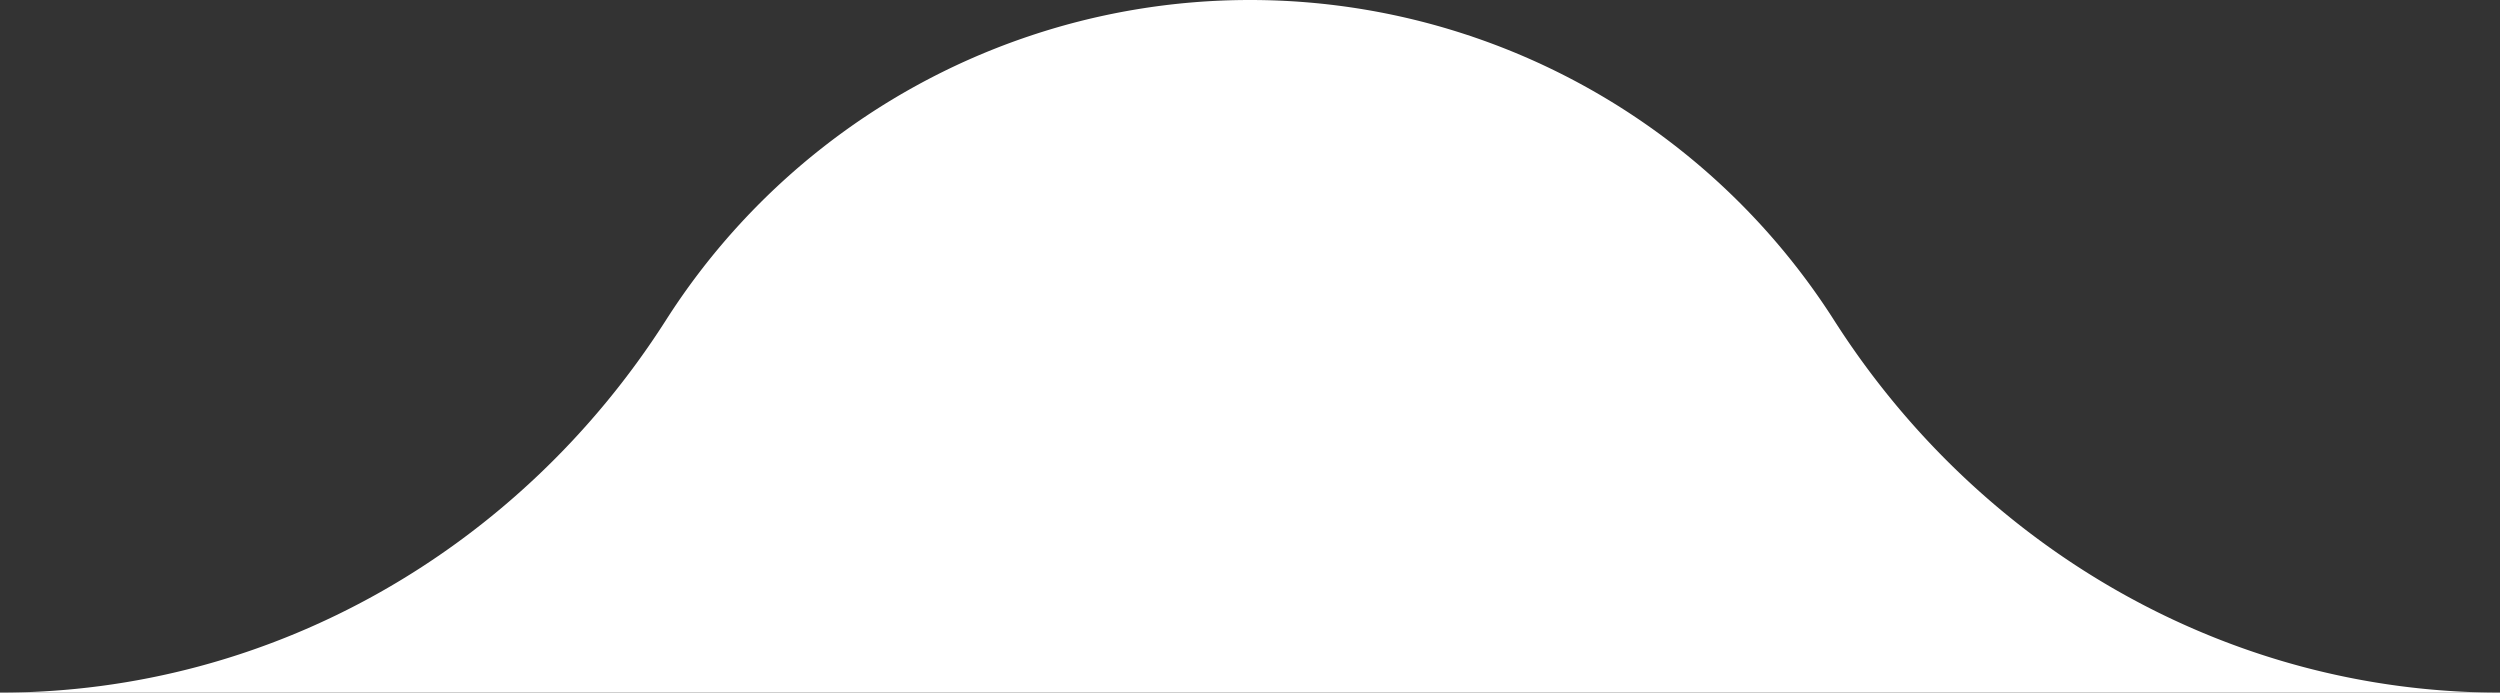
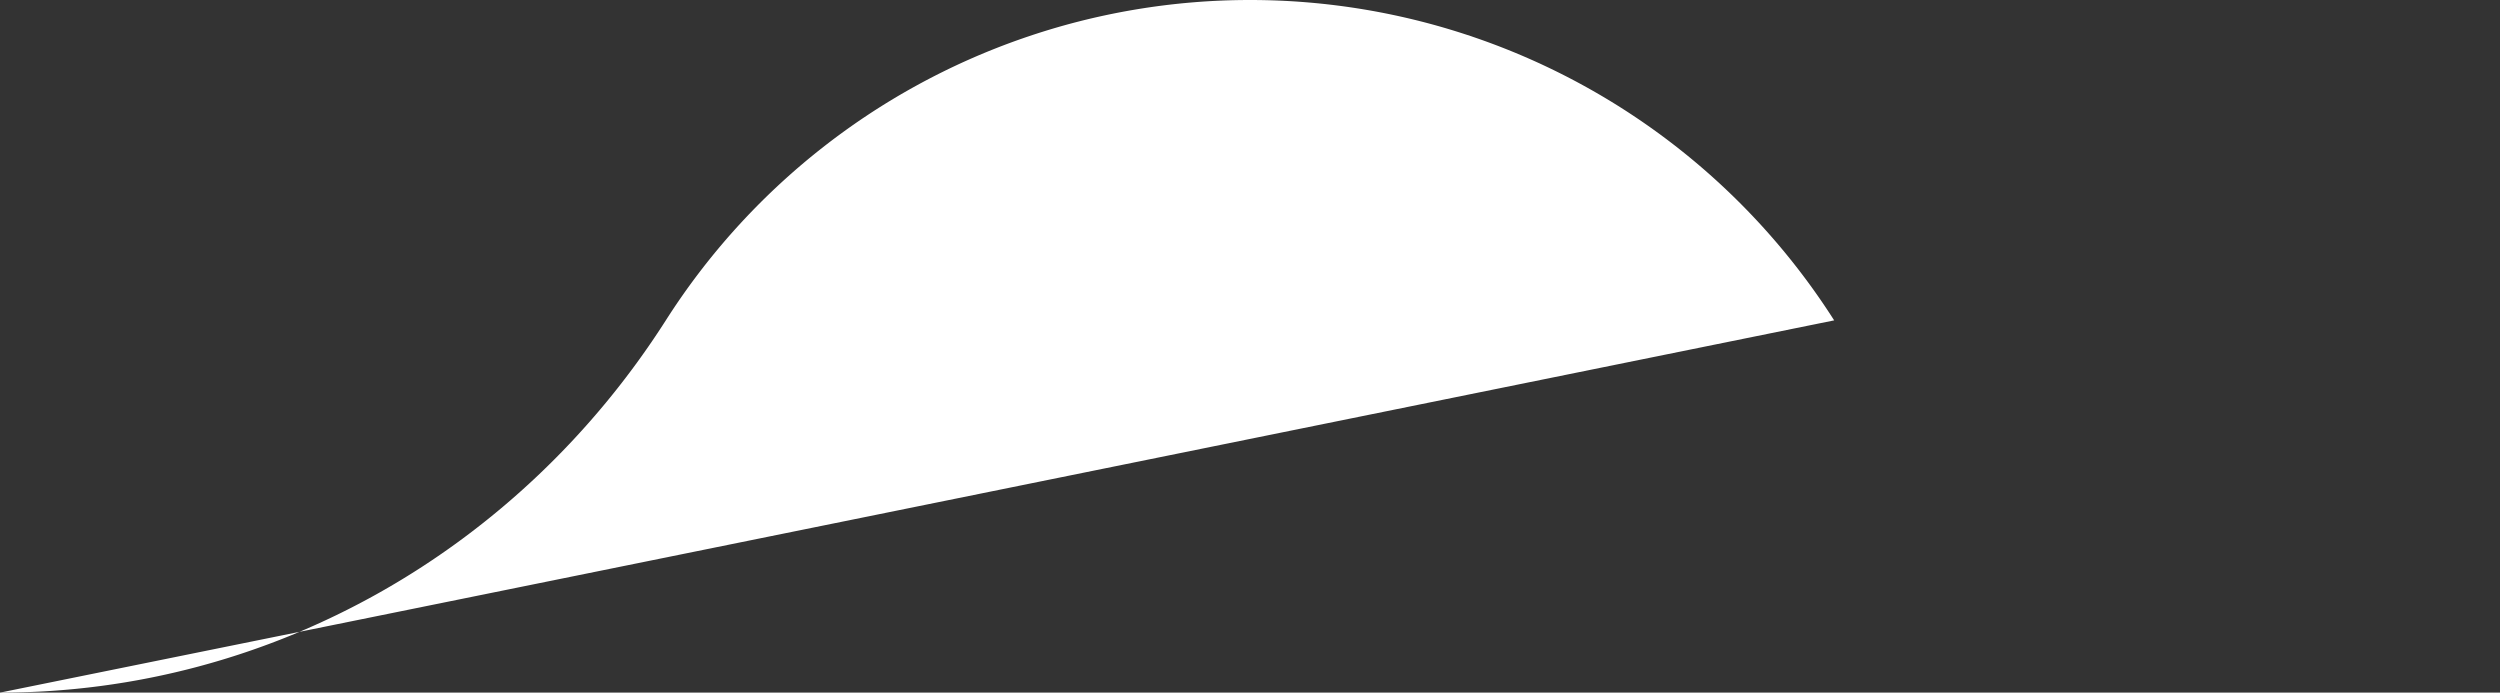
<svg xmlns="http://www.w3.org/2000/svg" width="219.021" height="60.679" viewBox="0 0 219.021 60.679">
  <rect x="0" y="0" width="219.021" height="60.679" fill="#333333" stroke="none" />
-   <path id="Path_1163" data-name="Path 1163" d="M0,60.679c23.789,0,45.528-12.561,58.331-32.612a60.694,60.694,0,0,1,102.357,0c12.8,20.049,34.544,32.612,58.333,32.612Z" fill="#fff" />
+   <path id="Path_1163" data-name="Path 1163" d="M0,60.679c23.789,0,45.528-12.561,58.331-32.612a60.694,60.694,0,0,1,102.357,0Z" fill="#fff" />
</svg>